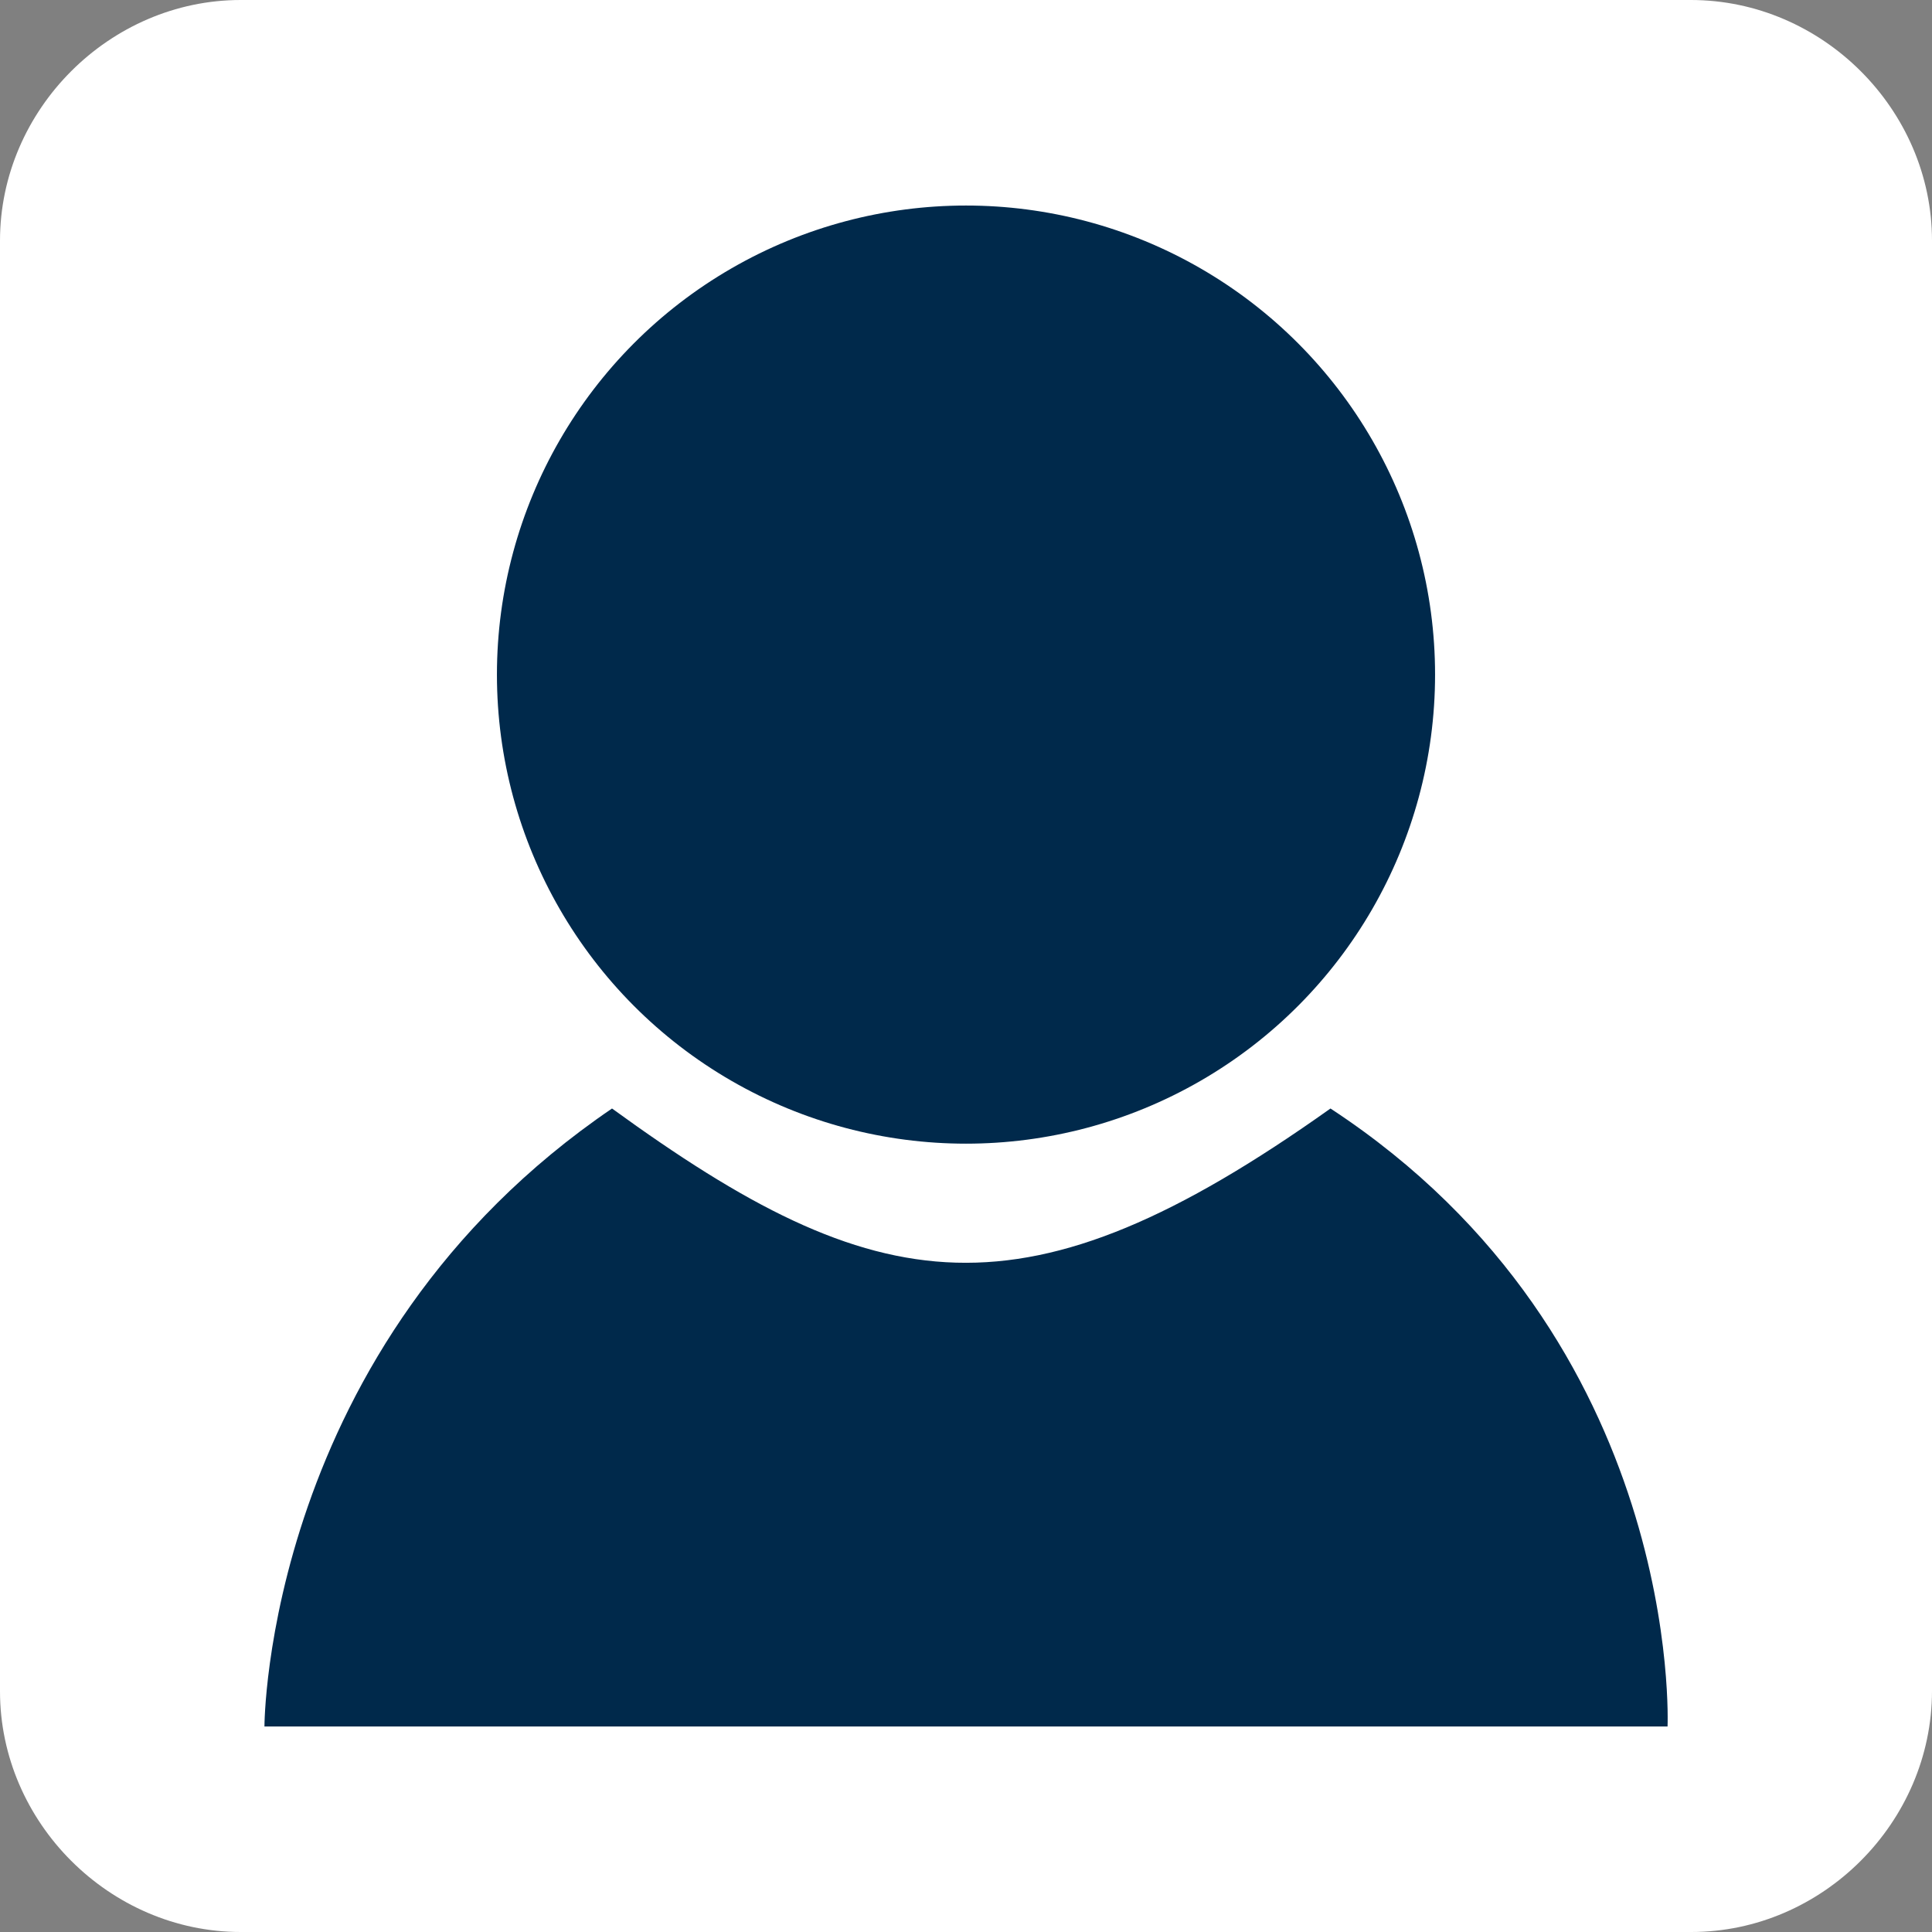
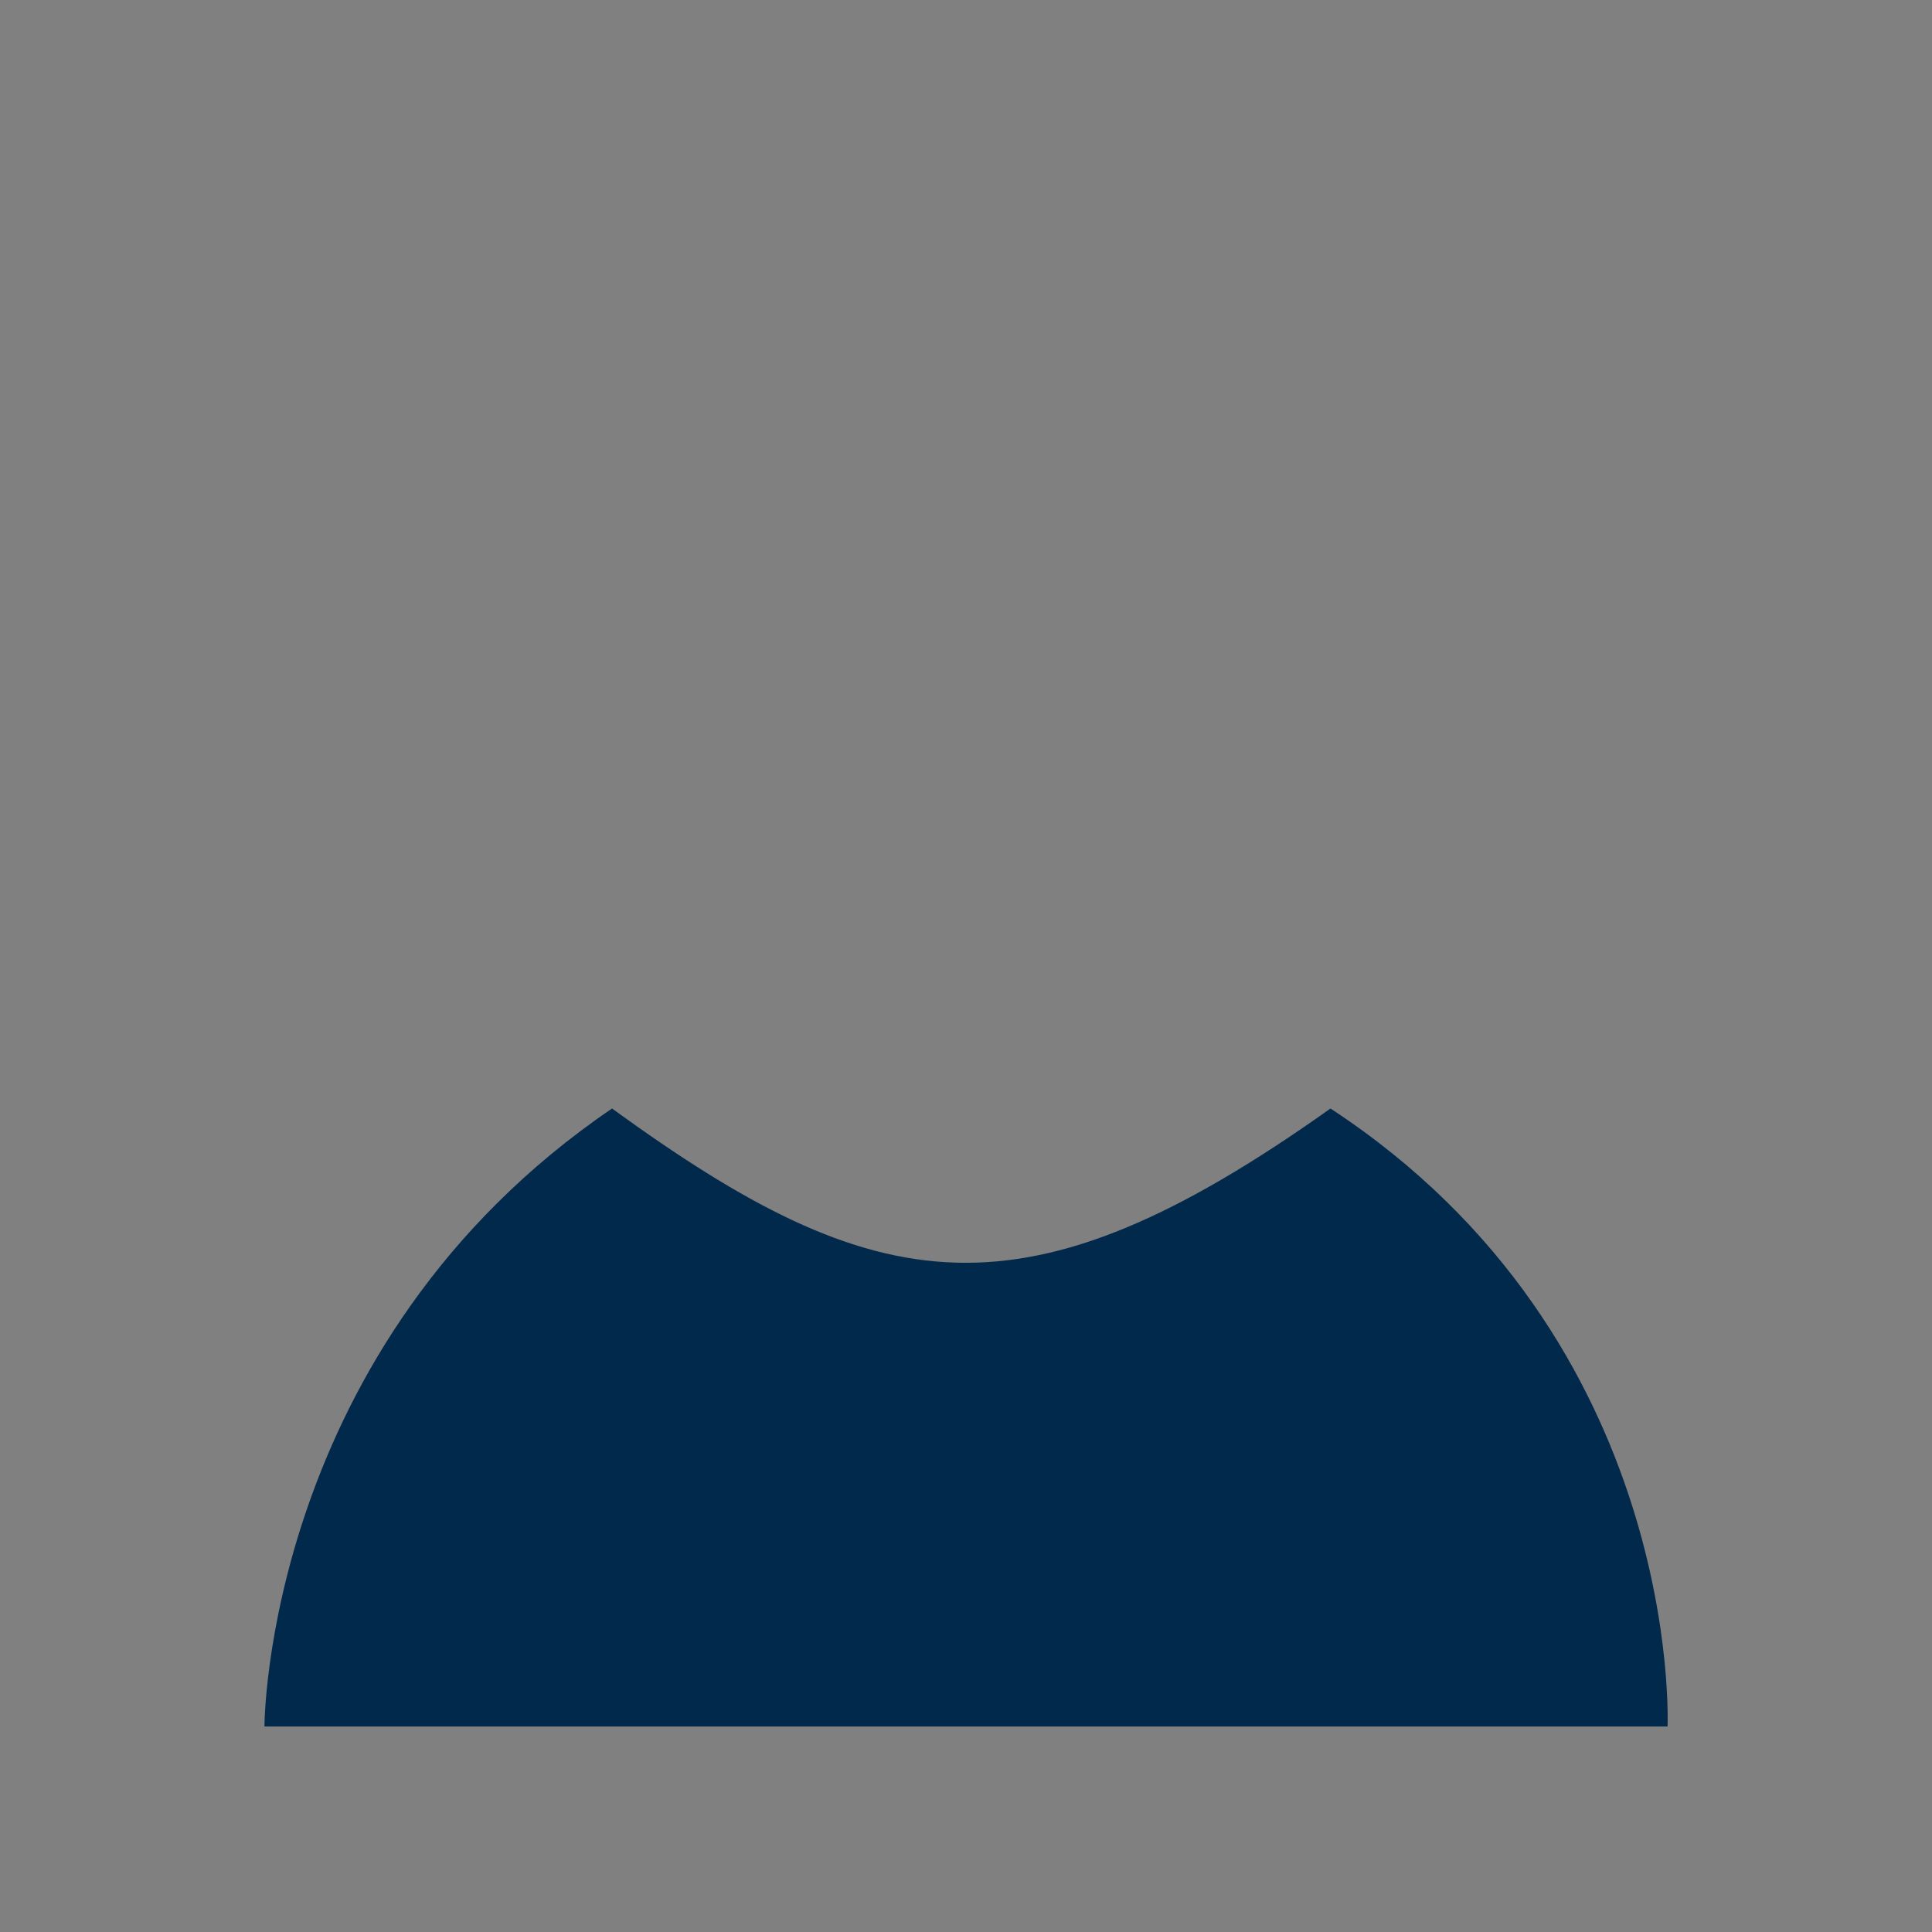
<svg xmlns="http://www.w3.org/2000/svg" version="1.1" id="Calque_1" x="0px" y="0px" viewBox="0 0 423 423" style="enable-background:new 0 0 423 423;" xml:space="preserve">
  <rect x="0" y="0" width="423" height="423" fill="#808080" stroke="none" />
  <style type="text/css">
	.st0{fill:#FFFFFF;}
	.st1{fill:#00294B;}
</style>
-   <path id="Twitter" class="st0" d="M370.3,423H52.7C24,423,0,399,0,370.3V52.7C0,24,24,0,52.7,0h317.5C399,0,423,24,423,52.7v317.5  C423,399,399,423,370.3,423z" />
  <path class="st1" d="M57.9,378h307.2c0,0,3.7-84.5-73.8-135.3c-67.1,47.7-99.1,42.3-157.3,0C57.9,294.5,57.9,378,57.9,378z" />
-   <circle class="st1" cx="211.5" cy="147.7" r="102.7" />
</svg>